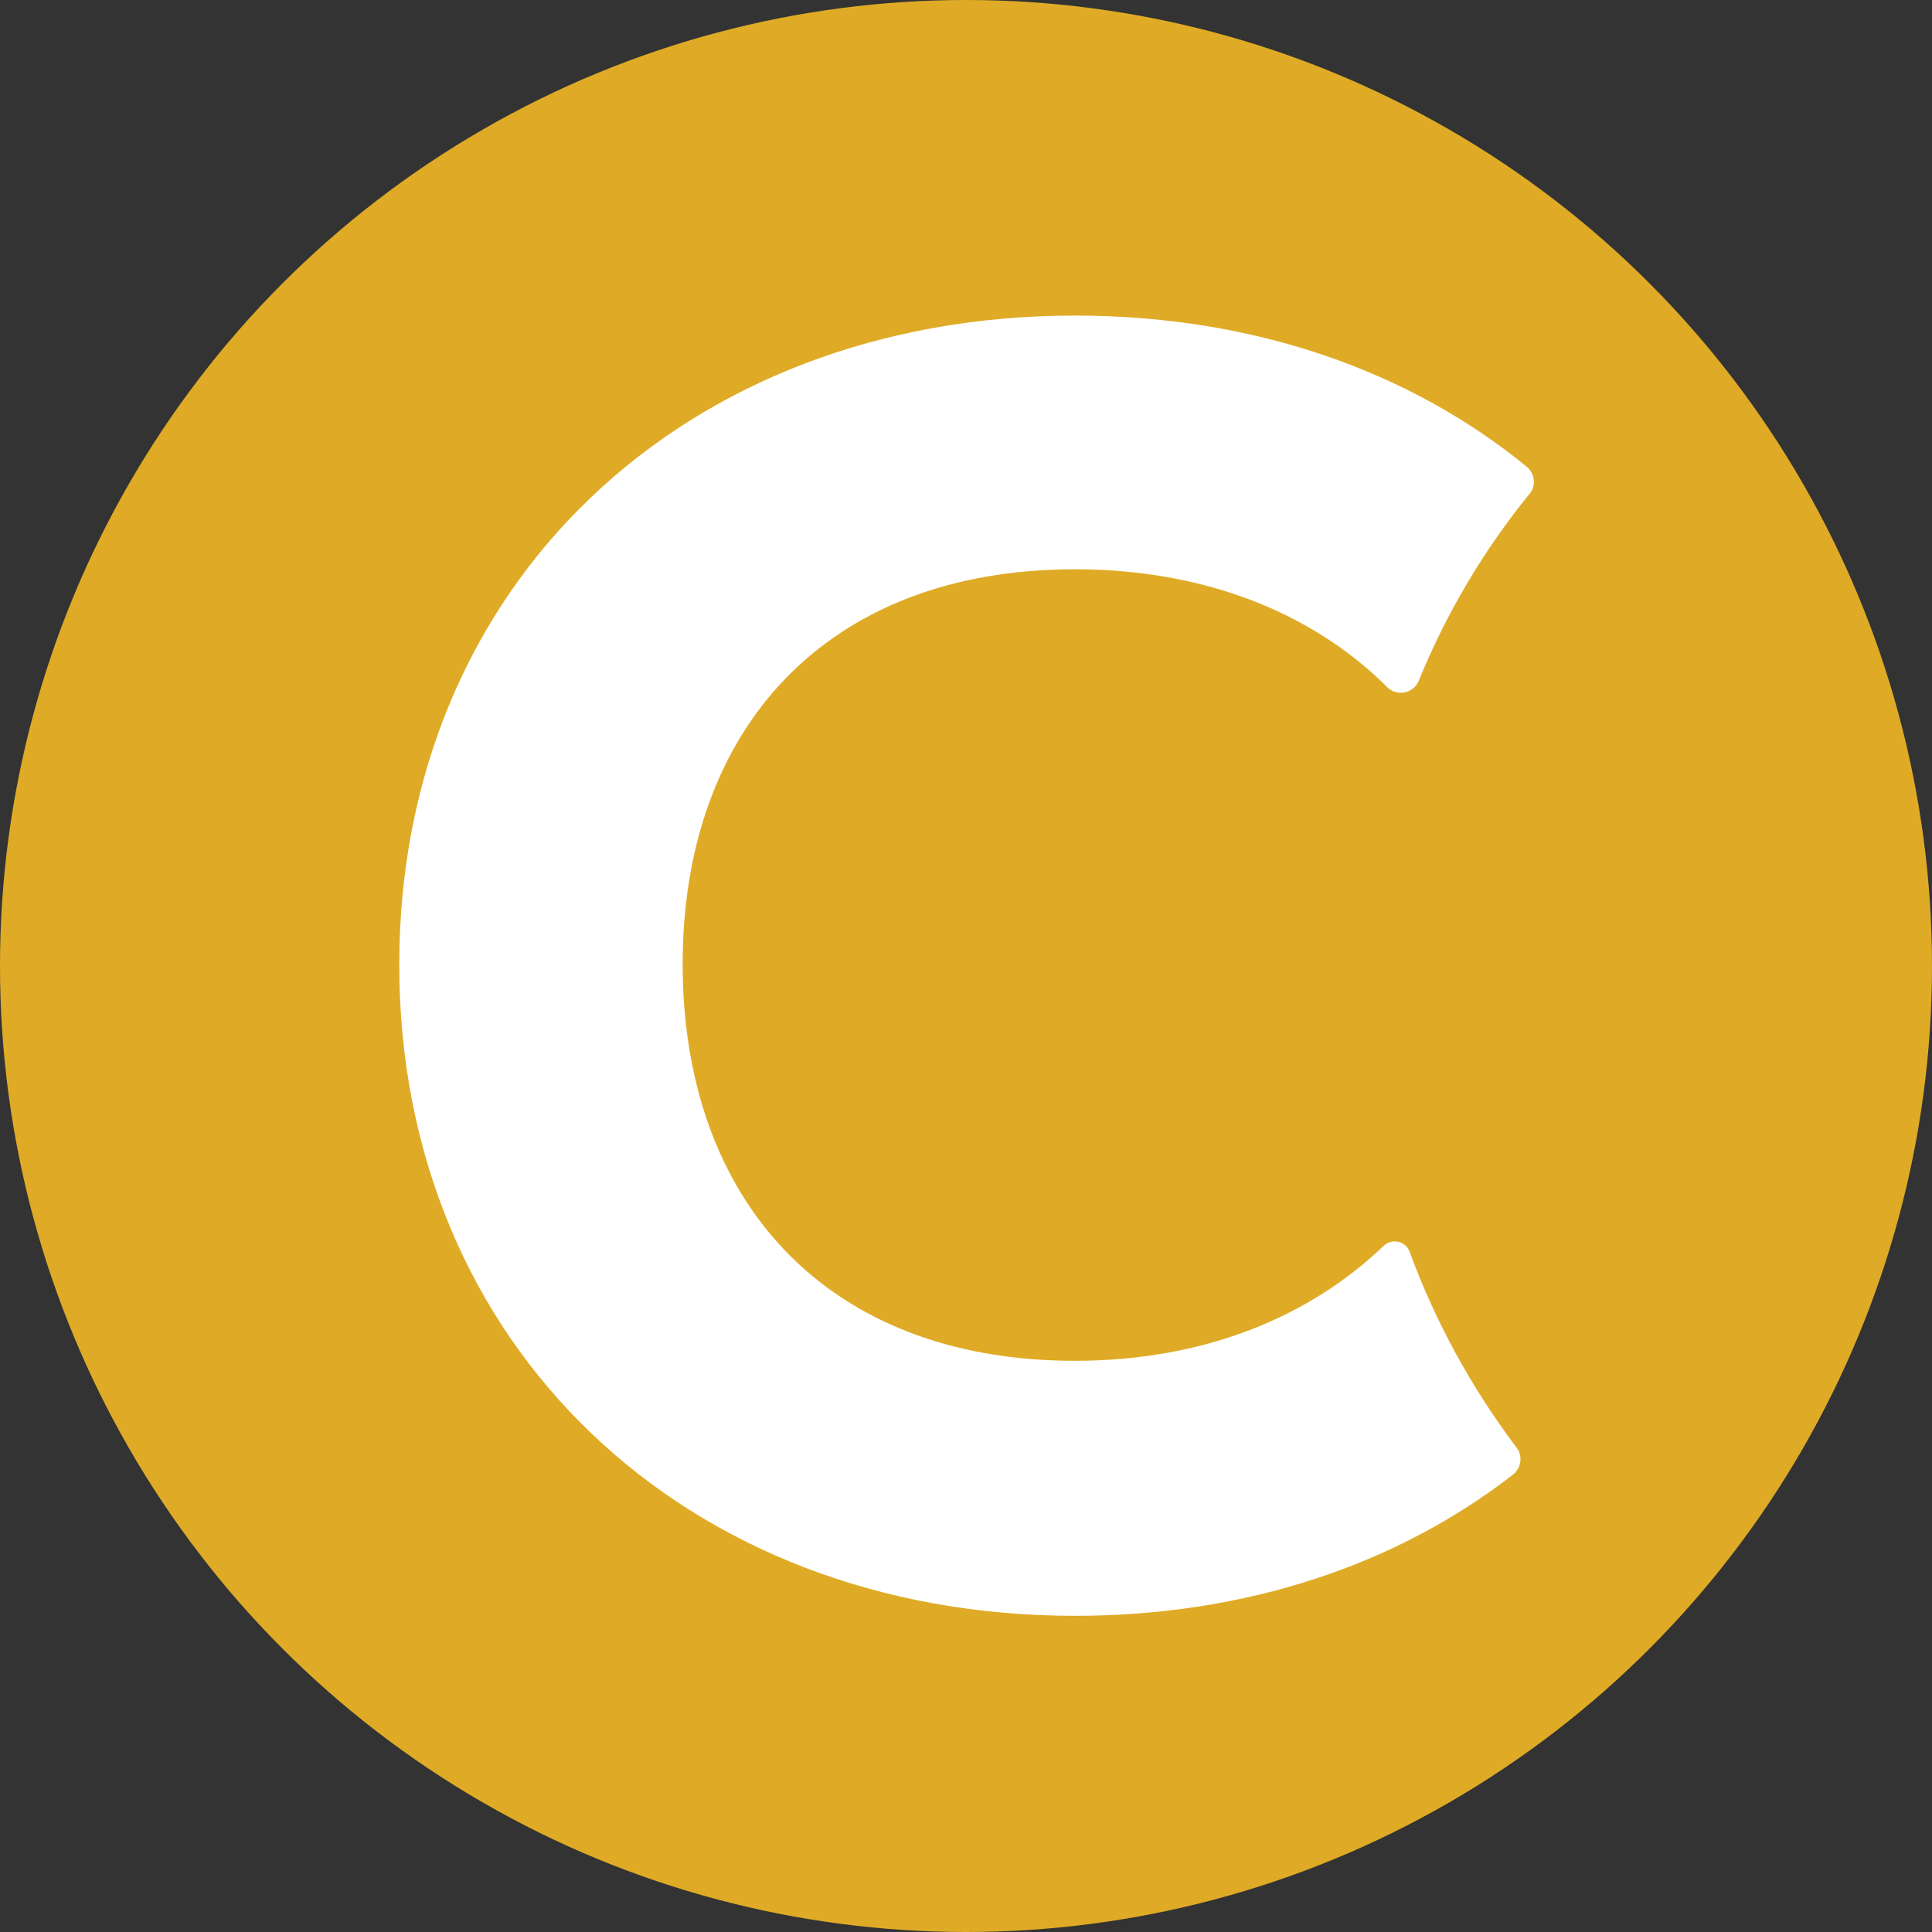
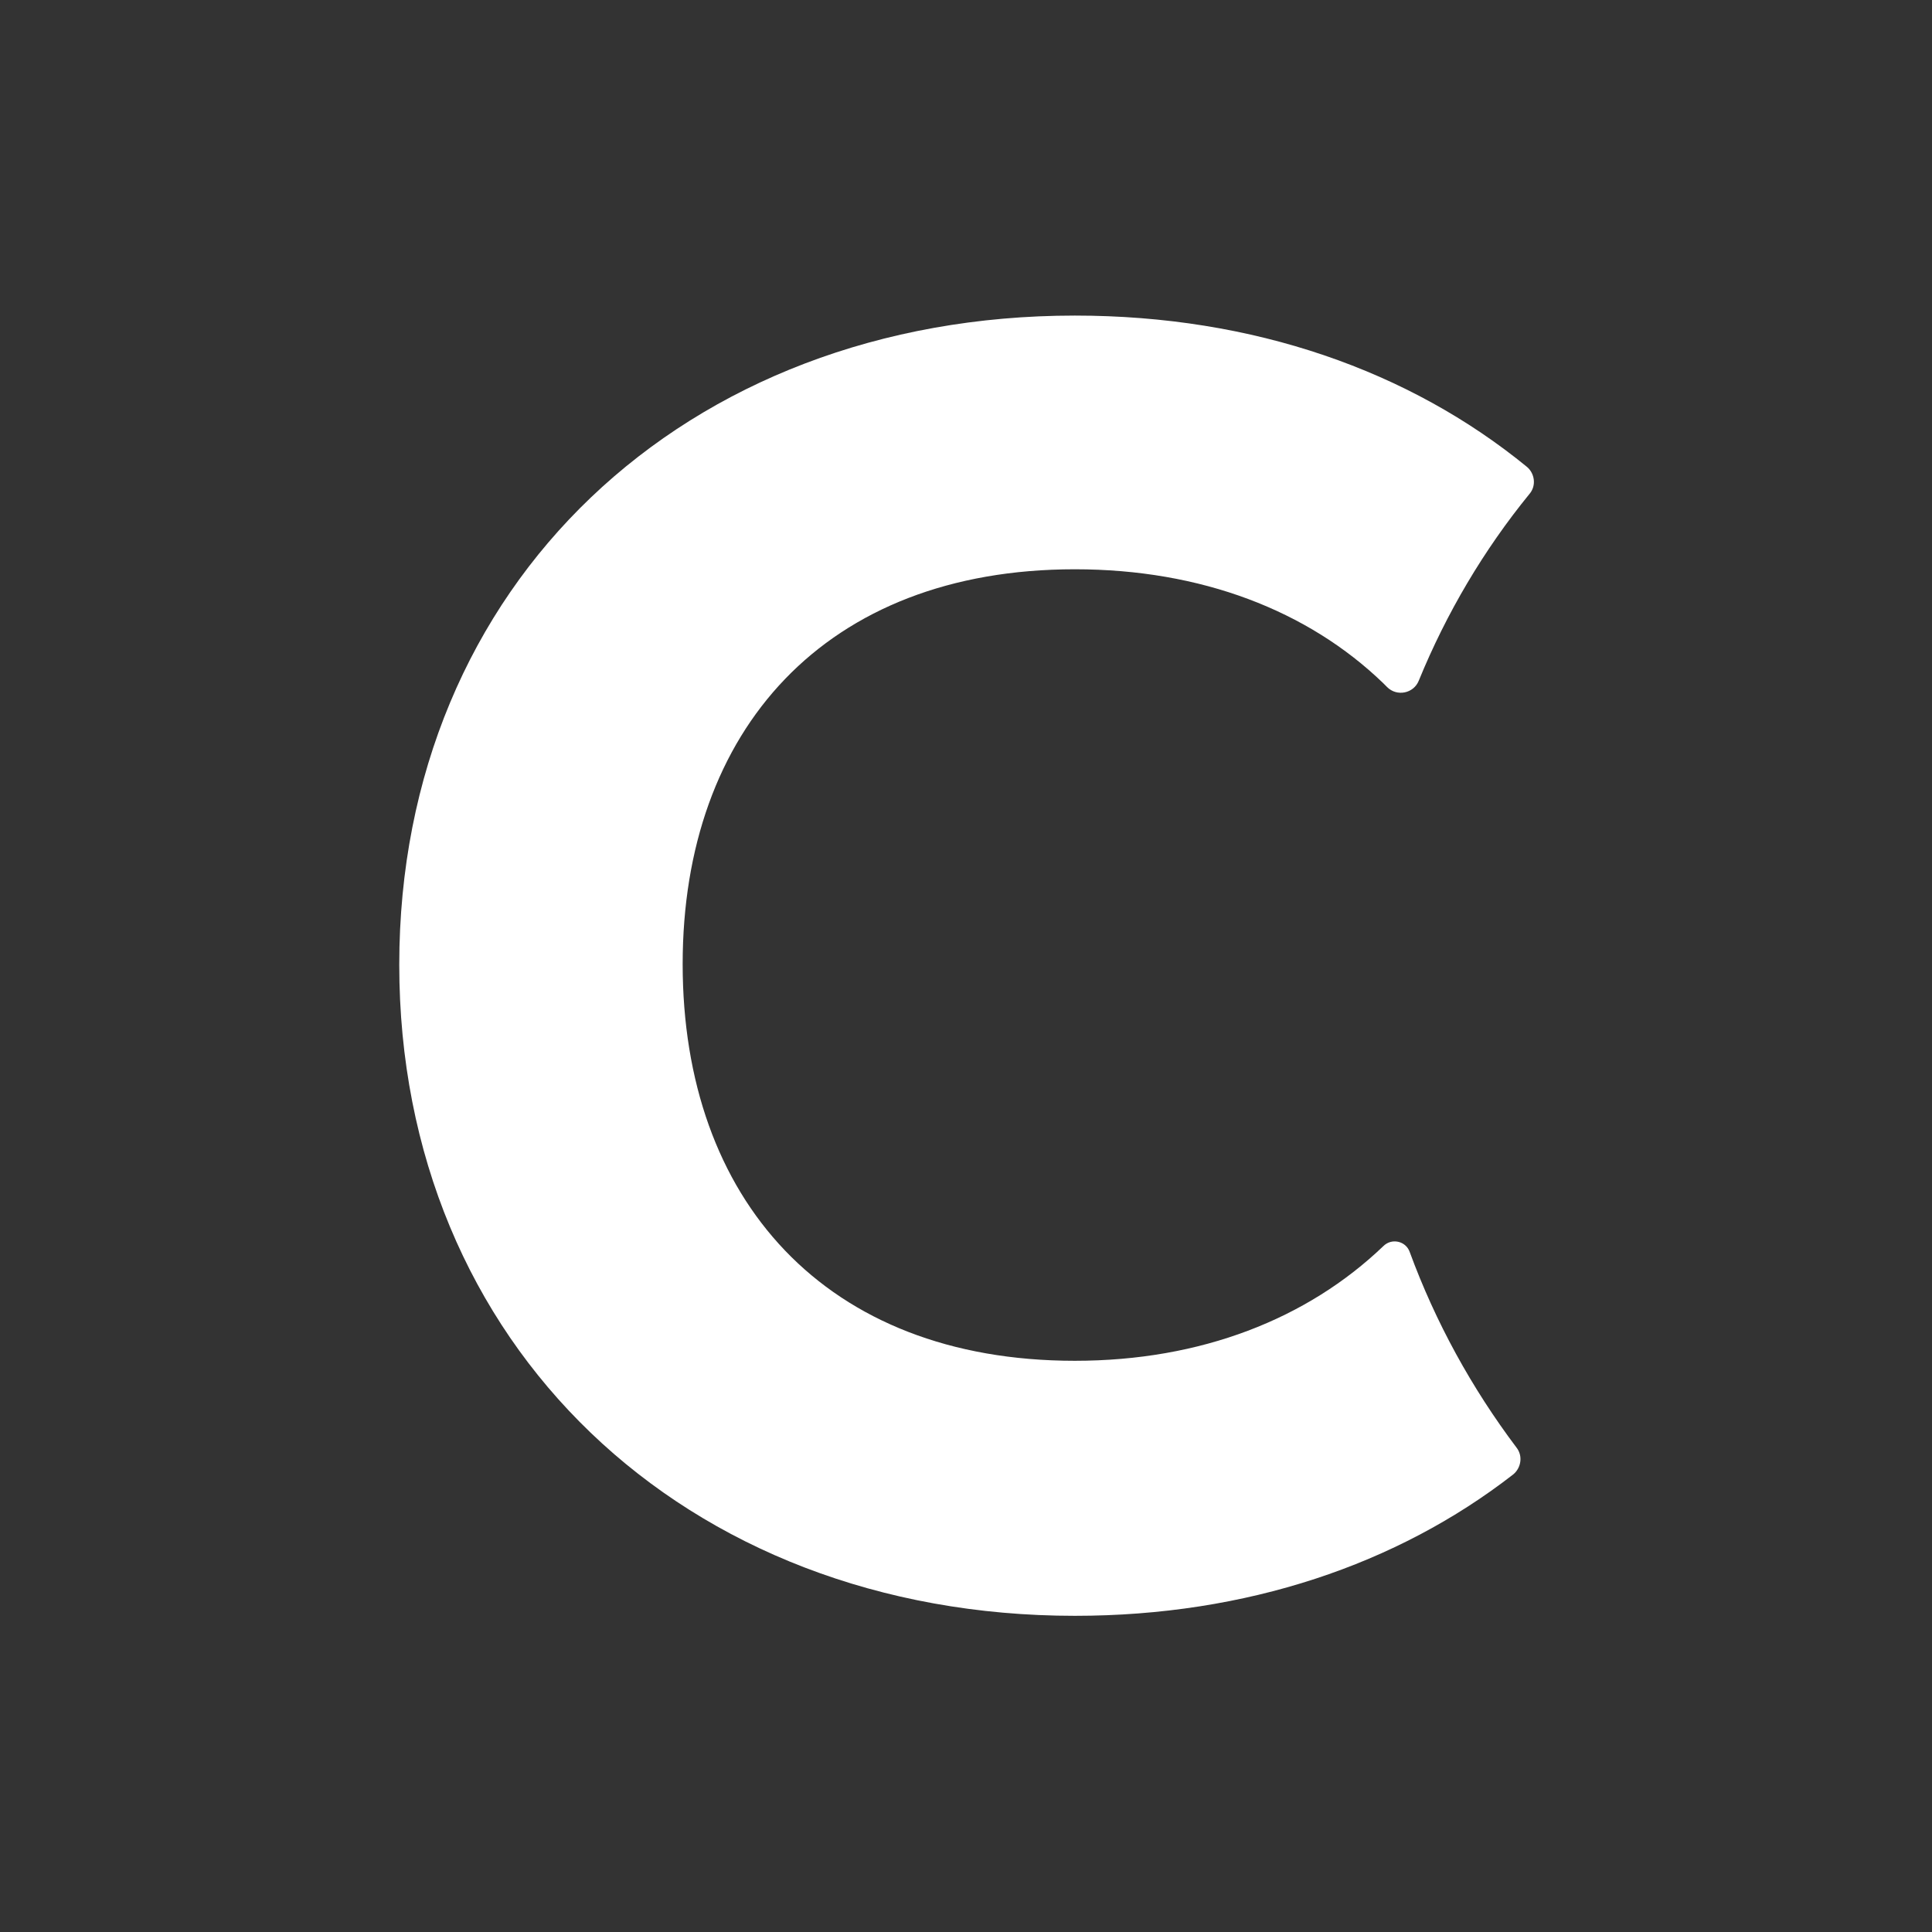
<svg xmlns="http://www.w3.org/2000/svg" width="32" height="32" viewBox="0 0 32 32" fill="none">
  <rect x="0" y="0" width="32" height="32" fill="#333333" stroke="none" />
-   <circle cx="16" cy="16" r="16" fill="#DFAB26" />
  <path d="M23.349 20.736C23.285 20.555 23.051 20.501 22.912 20.64C21.653 21.845 19.893 22.539 17.803 22.539C13.664 22.539 11.307 19.861 11.307 15.968C11.307 12.096 13.664 9.429 17.803 9.429C19.893 9.429 21.664 10.112 22.912 11.317C22.933 11.339 22.955 11.36 22.976 11.381C23.136 11.541 23.413 11.488 23.499 11.275C23.957 10.155 24.576 9.109 25.333 8.181C25.451 8.043 25.419 7.84 25.291 7.733C23.349 6.144 20.768 5.227 17.803 5.227C11.349 5.227 6.613 9.675 6.613 15.979C6.613 22.272 11.339 26.763 17.803 26.763C20.651 26.763 23.147 25.909 25.056 24.427C25.195 24.32 25.227 24.117 25.12 23.979C24.373 22.987 23.776 21.899 23.349 20.736Z" fill="white" />
</svg>